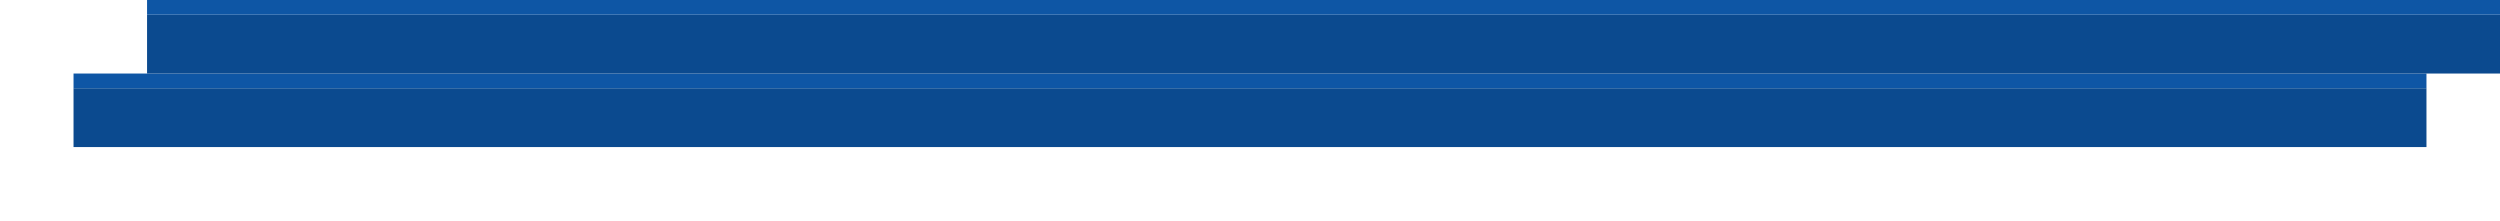
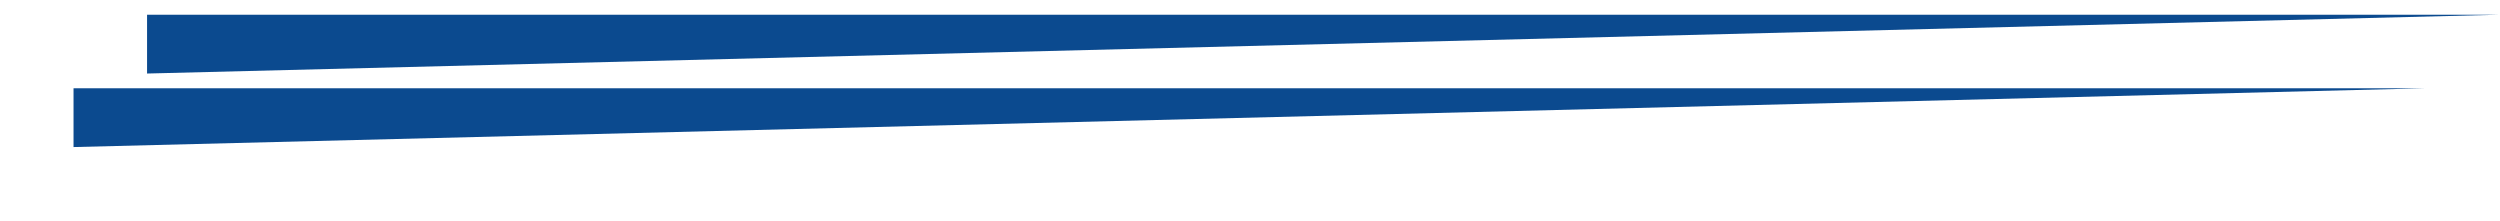
<svg xmlns="http://www.w3.org/2000/svg" xmlns:xlink="http://www.w3.org/1999/xlink" version="1.1" width="170px" height="15px">
  <defs>
    <filter x="-10px" y="-5px" width="170px" height="15px" filterUnits="userSpaceOnUse" id="filter300">
      <feOffset dx="-5" dy="5" in="SourceAlpha" result="shadowOffsetInner" />
      <feGaussianBlur stdDeviation="2.5" in="shadowOffsetInner" result="shadowGaussian" />
      <feComposite in2="shadowGaussian" operator="atop" in="SourceAlpha" result="shadowComposite" />
      <feColorMatrix type="matrix" values="0 0 0 0 0  0 0 0 0 0  0 0 0 0 0  0 0 0 0.498 0  " in="shadowComposite" />
    </filter>
    <g id="widget301">
-       <path d="M 0 -4  L 160 -4  L 160 0  L 0 0  L 0 -4  Z " fill-rule="nonzero" fill="#0b4a8f" stroke="none" />
-       <path d="M 0 -4.5  L 160 -4.5  " stroke-width="1" stroke="#0d55a4" fill="none" stroke-opacity="0.992" />
+       <path d="M 0 -4  L 160 -4  L 0 0  L 0 -4  Z " fill-rule="nonzero" fill="#0b4a8f" stroke="none" />
    </g>
  </defs>
  <g transform="matrix(1 0 0 1 10 5 )">
    <use xlink:href="#widget301" filter="url(#filter300)" />
    <use xlink:href="#widget301" />
  </g>
</svg>